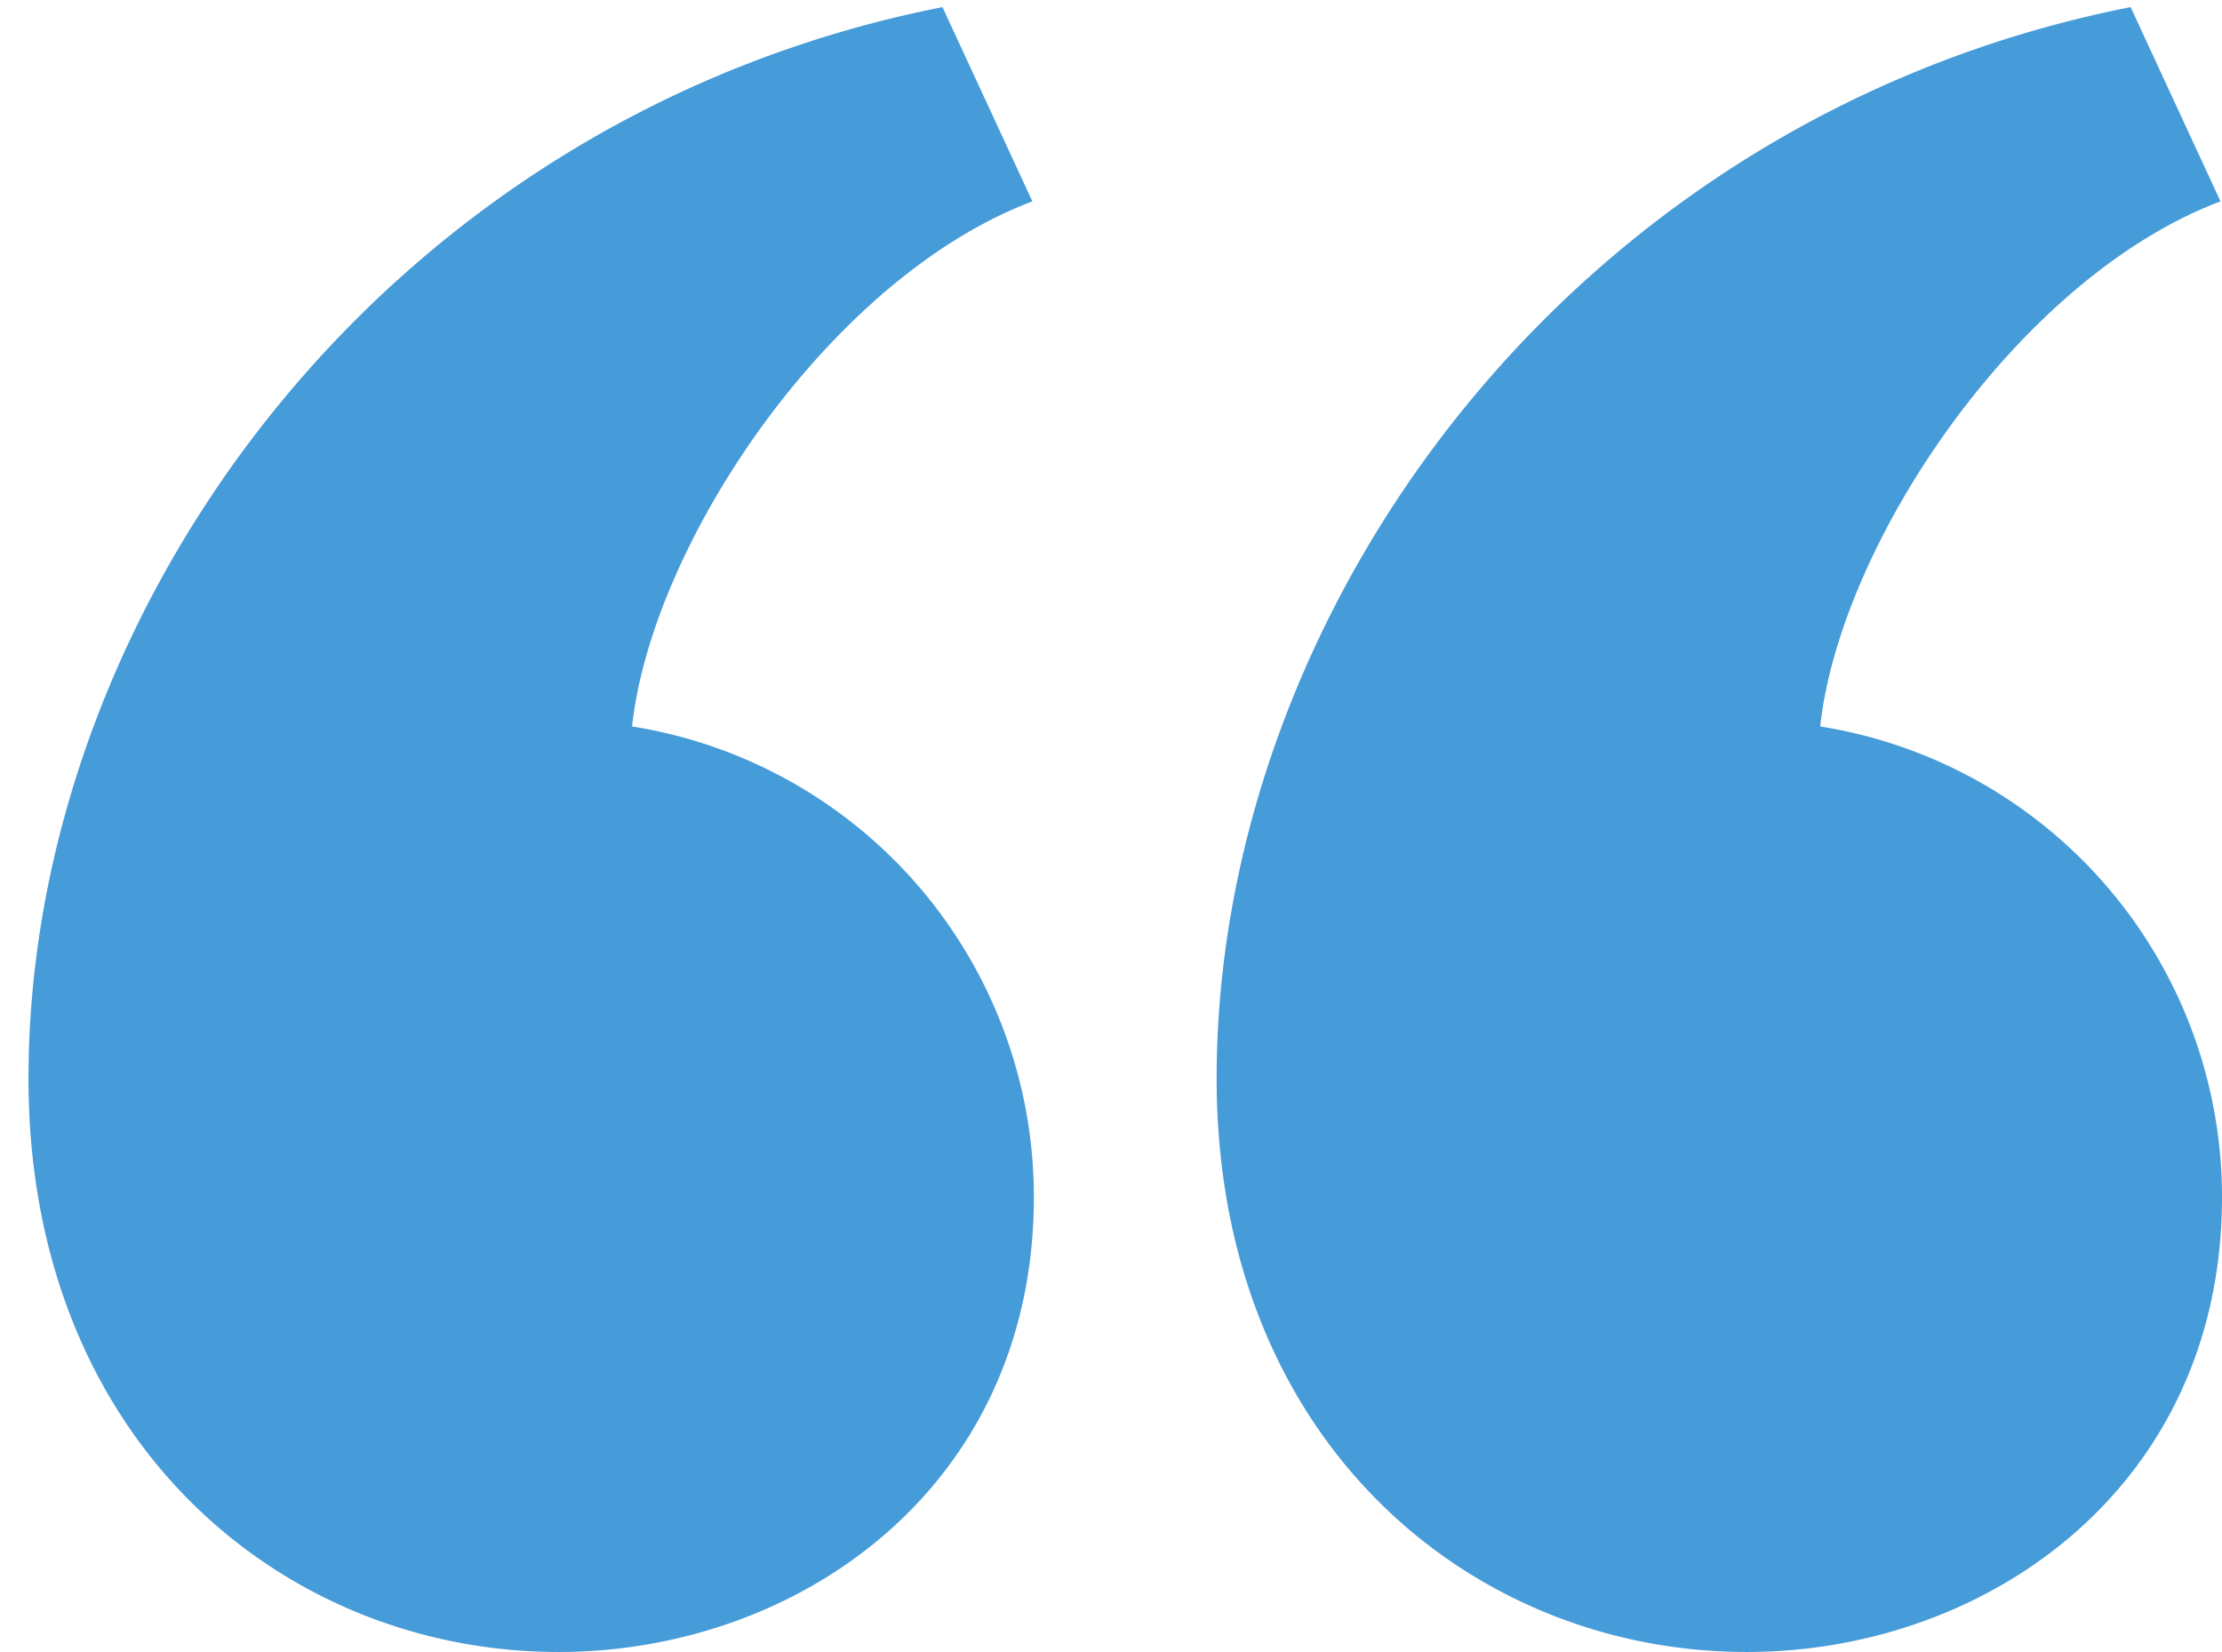
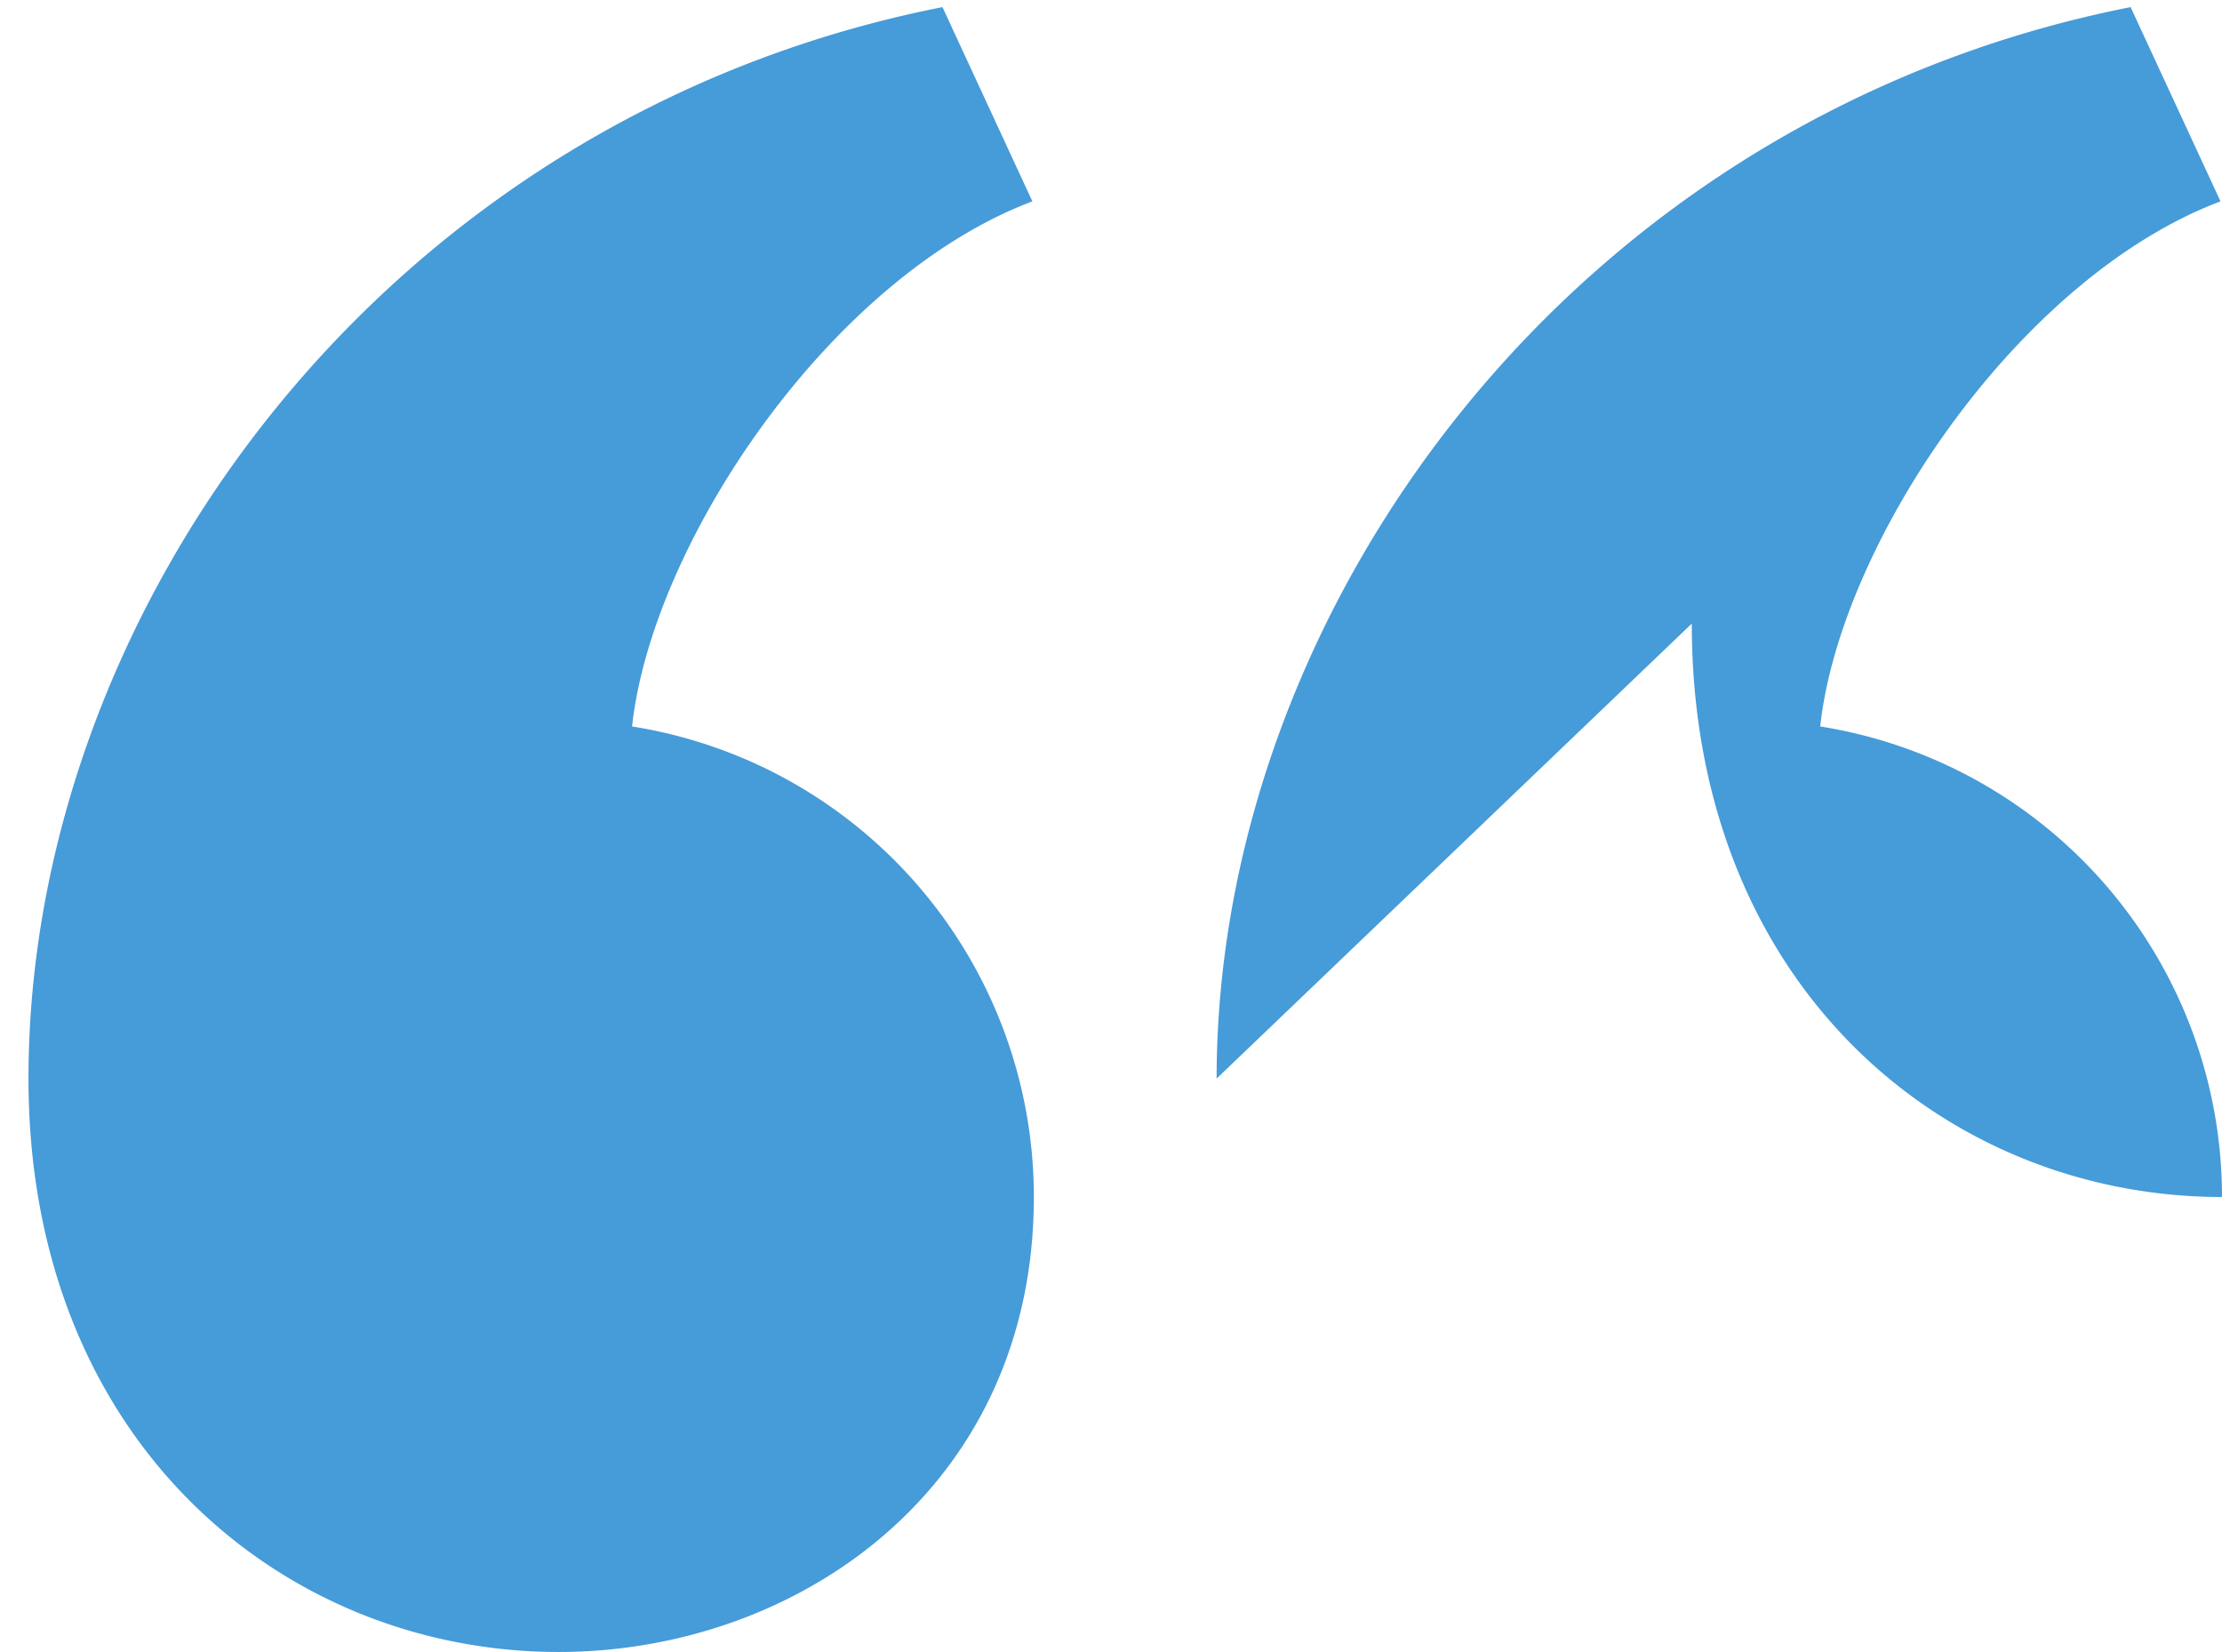
<svg xmlns="http://www.w3.org/2000/svg" width="39" height="29">
-   <path fill="#469bd9" d="M.5 18.934C.5 10.687 6.743 2.06 16.542.125l1.578 3.41c-3.553 1.34-6.678 6.003-7.026 9.218a8.363 8.363 0 017.052 8.26C18.146 26.117 14 29 9.806 29 4.969 29 .5 25.302.5 18.934zm20.854 0c0-8.247 6.244-16.874 16.042-18.809l1.578 3.41c-3.553 1.34-6.678 6.003-7.026 9.218A8.363 8.363 0 0139 21.013C39 26.117 34.855 29 30.66 29c-4.837 0-9.306-3.698-9.306-10.066z" />
+   <path fill="#469bd9" d="M.5 18.934C.5 10.687 6.743 2.06 16.542.125l1.578 3.41c-3.553 1.34-6.678 6.003-7.026 9.218a8.363 8.363 0 017.052 8.26C18.146 26.117 14 29 9.806 29 4.969 29 .5 25.302.5 18.934zm20.854 0c0-8.247 6.244-16.874 16.042-18.809l1.578 3.41c-3.553 1.34-6.678 6.003-7.026 9.218A8.363 8.363 0 0139 21.013c-4.837 0-9.306-3.698-9.306-10.066z" />
</svg>